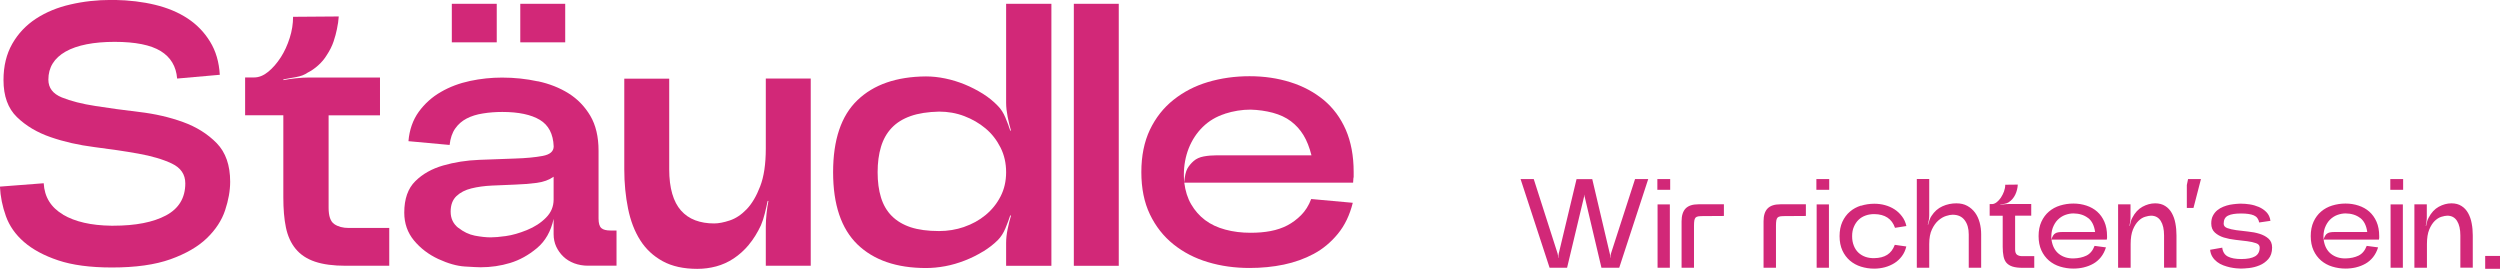
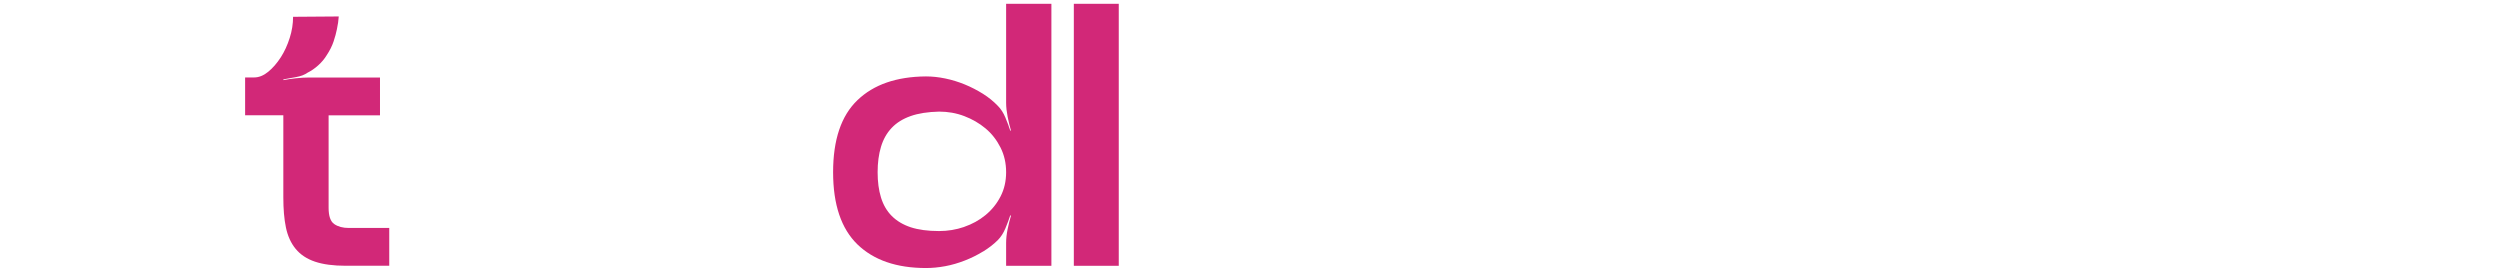
<svg xmlns="http://www.w3.org/2000/svg" id="Ebene_2" viewBox="0 0 364.42 39.18">
  <g id="Ebene_1-2">
-     <path d="M9.19,31.29c1.76,1.04,4.1,1.57,7.01,1.61h.33c3.24,0,5.79-.5,7.67-1.5,1.87-1,2.81-2.56,2.81-4.67,0-1.31-.66-2.27-1.96-2.89-1.31-.62-2.95-1.1-4.91-1.45-1.96-.35-4.09-.66-6.38-.95-2.29-.29-4.42-.77-6.38-1.45-1.96-.67-3.6-1.65-4.91-2.92-1.31-1.27-1.96-3.07-1.96-5.4,0-2.04.43-3.8,1.28-5.29.85-1.49,2.01-2.71,3.46-3.66,1.46-.95,3.13-1.64,5.02-2.07,1.89-.44,3.87-.66,5.95-.66h.49c2.11.04,4.07.27,5.89.71,1.82.44,3.4,1.1,4.75,1.99,1.35.89,2.44,2.02,3.27,3.38.84,1.36,1.31,2.97,1.42,4.83l-6.22.55c-.14-1.78-.95-3.12-2.4-4.01-1.46-.89-3.69-1.34-6.71-1.34s-5.48.47-7.15,1.42c-1.67.95-2.51,2.31-2.51,4.09,0,1.2.66,2.06,1.96,2.59,1.31.53,2.95.95,4.91,1.25,1.96.31,4.09.6,6.38.87,2.29.27,4.42.76,6.38,1.47,1.96.71,3.6,1.74,4.91,3.08,1.31,1.35,1.96,3.22,1.96,5.62,0,1.31-.25,2.7-.74,4.17-.49,1.47-1.38,2.83-2.67,4.07-1.29,1.24-3.06,2.26-5.29,3.06-2.24.8-5.08,1.2-8.54,1.2-3.16,0-5.78-.35-7.83-1.04-2.06-.69-3.71-1.58-4.97-2.67-1.26-1.09-2.14-2.35-2.65-3.77-.51-1.42-.8-2.86-.87-4.31l6.38-.49c.11,2,1.05,3.52,2.81,4.56Z" style="fill:#d22878;" />
    <path d="M55.38,16.81h-7.48v13.48c0,1.2.27,1.99.82,2.37.55.38,1.25.57,2.13.57h5.89v5.51h-6.33c-1.82,0-3.32-.2-4.5-.6s-2.12-1.02-2.81-1.86c-.69-.84-1.16-1.87-1.42-3.11-.26-1.24-.38-2.71-.38-4.42v-11.95h-5.57v-5.51h1.31c.69,0,1.37-.27,2.05-.82.67-.55,1.28-1.25,1.83-2.1.55-.85.98-1.8,1.31-2.84.33-1.04.49-2.06.49-3.08l6.66-.05c-.04.58-.13,1.2-.27,1.86-.11.55-.27,1.15-.49,1.8-.22.65-.55,1.31-.98,1.96-.33.55-.75,1.05-1.25,1.5s-1.02.81-1.53,1.06c-.47.33-1.05.55-1.72.66-.67.11-1.28.22-1.83.33v.11c.55-.11,1.15-.2,1.83-.27.67-.07,1.3-.11,1.88-.11h10.37v5.51Z" style="fill:#d22878;" />
-     <path d="M78.38,11.84c1.69.36,3.19.95,4.5,1.77,1.31.82,2.36,1.91,3.17,3.27.8,1.36,1.2,3.06,1.2,5.1v9.88c0,.69.14,1.15.41,1.39.27.24.72.35,1.34.35h.87v5.13h-4.15c-.73,0-1.4-.12-2.02-.35-.62-.24-1.15-.56-1.58-.98-.44-.42-.78-.9-1.04-1.45-.25-.55-.38-1.15-.38-1.8v-2.24c-.4,1.82-1.21,3.24-2.43,4.26-1.22,1.02-2.52,1.74-3.9,2.16-1.38.42-2.82.63-4.31.63-.36,0-1.13-.04-2.29-.11s-2.46-.44-3.87-1.09c-1.42-.66-2.6-1.56-3.55-2.7-.95-1.15-1.42-2.5-1.42-4.07,0-2,.54-3.53,1.61-4.58,1.07-1.06,2.43-1.82,4.07-2.29,1.64-.47,3.39-.75,5.27-.82,1.87-.07,3.61-.14,5.21-.19,1.6-.05,2.94-.18,4.01-.38,1.07-.2,1.61-.66,1.61-1.39-.07-1.82-.75-3.11-2.02-3.87-1.27-.76-3.09-1.15-5.46-1.15-.98,0-1.93.07-2.84.22-.91.14-1.7.39-2.37.74s-1.23.83-1.66,1.45c-.44.62-.71,1.42-.82,2.4l-6-.55c.14-1.67.65-3.1,1.5-4.28.86-1.18,1.93-2.15,3.22-2.89,1.29-.75,2.71-1.28,4.26-1.61,1.55-.33,3.1-.49,4.67-.49,1.78,0,3.52.18,5.21.55ZM66.81,33.2c.75.6,1.55.98,2.4,1.15.85.16,1.63.25,2.32.25.55,0,1.28-.06,2.21-.19.93-.13,1.95-.42,3.06-.87,1.11-.45,2.04-1.05,2.78-1.8.75-.75,1.12-1.63,1.12-2.65v-3.33c-.66.47-1.48.77-2.48.9-1,.13-2.06.21-3.17.25-1.11.04-2.22.08-3.33.14-1.11.05-2.11.19-3,.41-.89.22-1.62.59-2.18,1.12-.56.53-.85,1.28-.85,2.27s.37,1.77,1.12,2.37ZM65.86.55h6.55v5.62h-6.55V.55ZM75.84.55h6.55v5.62h-6.55V.55Z" style="fill:#d22878;" />
-     <path d="M109.15,35.69c-.67.8-1.41,1.46-2.21,1.99-.8.53-1.65.91-2.54,1.15-.89.24-1.81.36-2.76.36-2,0-3.68-.37-5.05-1.12-1.36-.75-2.45-1.76-3.27-3.06-.82-1.29-1.41-2.83-1.77-4.61-.36-1.78-.55-3.69-.55-5.73v-13.2h6.55v13.2c0,1.38.15,2.57.44,3.57.29,1,.72,1.82,1.28,2.45s1.25,1.11,2.07,1.42c.82.31,1.74.46,2.76.46.65,0,1.42-.15,2.29-.44.87-.29,1.69-.84,2.46-1.64.76-.8,1.42-1.91,1.96-3.33.55-1.42.82-3.26.82-5.51v-10.2h6.55v27.28h-6.55v-5.73c0-.58.04-1.21.11-1.88s.16-1.28.27-1.83h-.11c-.11.55-.25,1.15-.41,1.8-.16.66-.35,1.24-.57,1.75-.51,1.09-1.1,2.04-1.77,2.84Z" style="fill:#d22878;" />
    <path d="M143.28,36.67c-.84.51-1.72.95-2.65,1.31-.93.36-1.87.64-2.84.82s-1.9.27-2.81.27c-4.29,0-7.62-1.15-9.99-3.44-2.36-2.29-3.55-5.8-3.55-10.53s1.18-8.23,3.55-10.5c2.36-2.27,5.69-3.43,9.99-3.46.91,0,1.85.1,2.81.3.96.2,1.91.49,2.84.87.93.38,1.81.84,2.65,1.36.84.53,1.56,1.12,2.18,1.77.44.44.8,1,1.09,1.69.29.69.53,1.33.71,1.91h.11c-.18-.62-.35-1.29-.49-2.02-.14-.73-.22-1.4-.22-2.02V.55h6.6v38.2h-6.6v-3.33c0-.62.07-1.29.22-2.02.15-.73.31-1.38.49-1.96l-.11-.05c-.18.58-.42,1.22-.71,1.91s-.66,1.25-1.09,1.69c-.62.62-1.35,1.18-2.18,1.69ZM140.55,33.07c1.16-.4,2.2-.97,3.11-1.72.91-.75,1.64-1.65,2.18-2.7.55-1.06.82-2.24.82-3.55s-.27-2.51-.82-3.6c-.55-1.09-1.27-2.02-2.18-2.78-.91-.76-1.95-1.36-3.11-1.8-1.16-.44-2.38-.65-3.66-.65-1.64.04-3.02.25-4.15.65-1.13.4-2.05.97-2.76,1.72-.71.75-1.23,1.66-1.56,2.76-.33,1.09-.49,2.33-.49,3.71s.16,2.61.49,3.68c.33,1.07.85,1.97,1.58,2.7.73.73,1.65,1.27,2.76,1.64,1.11.36,2.48.55,4.12.55,1.27,0,2.49-.2,3.66-.6Z" style="fill:#d22878;" />
    <path d="M163.08.55v38.2h-6.55V.55h6.55Z" style="fill:#d22878;" />
-     <path d="M197.29,25.89c0,.13-.02.37-.05.74h-24.61c.15,1.2.48,2.26,1.01,3.16.53.91,1.2,1.67,2.02,2.29.82.62,1.8,1.08,2.95,1.39,1.15.31,2.37.46,3.68.46,1.06,0,2.03-.08,2.92-.25s1.7-.44,2.43-.82,1.4-.88,2.02-1.5,1.11-1.4,1.47-2.35l6.06.55c-.44,1.78-1.16,3.29-2.18,4.53-1.02,1.24-2.19,2.21-3.52,2.92-1.33.71-2.78,1.23-4.36,1.56-1.58.33-3.25.49-4.99.49-2.15,0-4.17-.28-6.06-.85-1.89-.56-3.57-1.43-5.02-2.59-1.45-1.16-2.6-2.62-3.44-4.37-.84-1.75-1.25-3.8-1.25-6.17s.42-4.42,1.25-6.17c.84-1.75,1.98-3.2,3.44-4.36,1.46-1.16,3.13-2.03,5.02-2.59,1.89-.56,3.91-.85,6.06-.85s4.09.29,5.95.87c1.86.58,3.47,1.45,4.86,2.59,1.38,1.15,2.45,2.59,3.22,4.34.76,1.75,1.15,3.8,1.15,6.17v.79ZM178.55,16.59c-1.26.4-2.33,1.04-3.22,1.91-.89.87-1.57,1.91-2.05,3.11-.47,1.2-.71,2.49-.71,3.87,0,.36.02.75.05,1.15.07-.95.23-1.63.46-2.05.24-.42.55-.79.93-1.12s.87-.55,1.47-.66c.6-.11,1.23-.16,1.88-.16h13.81c-.29-1.16-.68-2.15-1.17-2.95-.49-.8-1.1-1.47-1.83-2.02-.73-.55-1.6-.95-2.62-1.23-1.02-.27-2.11-.43-3.27-.46-1.24,0-2.48.2-3.74.6Z" style="fill:#d22878;" />
-     <path d="M364.42,37.31h-2.16v1.87h2.16v-1.87ZM351.96,39.03h1.81v-3.46c0-.86.11-1.56.33-2.1.22-.54.49-.95.8-1.26.31-.3.64-.51.98-.61.34-.1.63-.16.86-.16.63,0,1.1.26,1.42.77.32.51.48,1.21.48,2.1v4.71h1.81v-4.71c0-.62-.05-1.2-.16-1.76-.1-.56-.28-1.06-.52-1.49-.24-.43-.56-.78-.96-1.03-.4-.26-.89-.39-1.47-.39-.63,0-1.24.17-1.85.5-.6.33-1.1.87-1.48,1.61-.1.17-.18.37-.23.59-.06.22-.1.42-.14.61l-.04-.02c.04-.18.07-.39.1-.62.03-.23.05-.43.05-.62v-1.9h-1.81v9.24ZM348.47,39.03h1.79v-9.24h-1.79v9.24ZM348.43,26.1h1.87v1.57h-1.87v-1.57ZM344.03,31.76c.56.42.91,1.11,1.04,2.06h-4.77c-.22,0-.42.01-.58.04-.17.02-.31.07-.44.15-.13.07-.24.18-.33.33-.09.15-.18.34-.25.59-.05-.65.02-1.22.19-1.7.18-.48.42-.88.73-1.19.31-.31.67-.55,1.07-.7.41-.15.81-.23,1.22-.23.85.01,1.56.23,2.12.66M343.44,38.97c.5-.12.96-.3,1.38-.54.42-.24.79-.56,1.1-.95.31-.39.56-.87.73-1.42l-1.66-.22c-.26.69-.66,1.16-1.19,1.42-.54.26-1.16.39-1.88.41-.85.01-1.56-.21-2.14-.67-.58-.46-.94-1.15-1.07-2.07h8.06c.02-.12.04-.21.04-.25v-.27c0-.8-.13-1.5-.39-2.09-.26-.59-.61-1.08-1.05-1.47-.44-.39-.96-.68-1.56-.88-.6-.2-1.23-.3-1.91-.3s-1.32.1-1.94.29-1.15.48-1.62.88c-.46.39-.83.89-1.1,1.48-.27.59-.41,1.29-.41,2.09s.14,1.5.41,2.09c.27.59.64,1.08,1.1,1.48.46.39,1,.69,1.62.88.62.19,1.26.29,1.94.29.54,0,1.06-.06,1.56-.18M322.16,36.37c.04.41.15.76.33,1.05.18.3.42.55.69.76.28.21.58.38.91.5.33.12.65.22.97.29.32.07.62.11.91.14.28.02.51.04.68.04.3,0,.7-.03,1.2-.08.51-.06,1.01-.18,1.51-.39.5-.2.93-.51,1.29-.92.36-.41.55-.97.55-1.67,0-.57-.18-1-.53-1.31-.35-.31-.79-.54-1.3-.7-.52-.16-1.08-.27-1.7-.33-.62-.06-1.18-.13-1.7-.2-.52-.07-.95-.18-1.3-.3-.35-.13-.53-.34-.53-.64,0-.58.21-.97.64-1.18.42-.21,1.06-.31,1.89-.31s1.43.09,1.86.27.69.53.79,1.04l1.64-.24c-.07-.52-.27-.94-.58-1.26-.31-.32-.68-.57-1.11-.76-.42-.18-.87-.31-1.33-.38-.46-.07-.87-.1-1.23-.1-.18,0-.42,0-.72.03s-.6.06-.92.12-.64.16-.97.29c-.33.13-.62.3-.88.51-.26.21-.47.47-.64.79-.17.31-.25.69-.25,1.14,0,.57.18,1.01.53,1.33.35.32.79.56,1.3.72.52.16,1.08.27,1.7.34.62.07,1.18.14,1.7.2.52.07.95.16,1.3.29.35.12.53.33.53.63,0,.6-.23,1.03-.68,1.29s-1.13.39-2.01.39c-.83,0-1.47-.12-1.94-.36-.47-.24-.75-.67-.83-1.3l-1.76.31ZM318.76,30.31h.98l1.09-4.21h-1.88l-.18.87v3.34ZM308.77,39.03h1.81v-3.46c0-.86.11-1.56.33-2.1.22-.54.49-.95.8-1.26s.64-.51.98-.61c.34-.1.63-.16.86-.16.63,0,1.1.26,1.42.77.32.51.48,1.21.48,2.1v4.71h1.81v-4.71c0-.62-.05-1.2-.16-1.76-.1-.56-.28-1.06-.52-1.49-.24-.43-.56-.78-.96-1.03-.4-.26-.89-.39-1.47-.39-.63,0-1.24.17-1.85.5-.6.33-1.1.87-1.48,1.61-.1.17-.18.37-.23.59-.06.22-.1.42-.14.61l-.04-.02c.04-.18.07-.39.1-.62.03-.23.05-.43.05-.62v-1.9h-1.81v9.24ZM304.36,31.76c.56.42.91,1.11,1.04,2.06h-4.77c-.22,0-.42.01-.58.04-.17.02-.31.07-.44.15-.13.07-.24.18-.33.33-.09.15-.18.34-.25.59-.05-.65.02-1.22.19-1.7.18-.48.42-.88.73-1.19s.67-.55,1.07-.7c.41-.15.81-.23,1.22-.23.85.01,1.56.23,2.12.66M303.77,38.97c.5-.12.96-.3,1.38-.54s.79-.56,1.1-.95c.31-.39.56-.87.73-1.42l-1.66-.22c-.26.69-.66,1.16-1.19,1.42-.54.26-1.16.39-1.88.41-.85.01-1.56-.21-2.14-.67s-.94-1.15-1.07-2.07h8.06c.02-.12.04-.21.04-.25v-.27c0-.8-.13-1.5-.39-2.09-.26-.59-.61-1.08-1.05-1.47-.44-.39-.96-.68-1.56-.88-.6-.2-1.23-.3-1.91-.3s-1.32.1-1.94.29c-.62.19-1.15.48-1.62.88-.46.39-.83.89-1.1,1.48-.27.59-.41,1.29-.41,2.09s.14,1.5.41,2.09c.27.59.64,1.08,1.1,1.48.46.39,1,.69,1.62.88.62.19,1.26.29,1.94.29.54,0,1.06-.06,1.56-.18M291.93,31.42v4.56c0,.53.04.99.12,1.38.08.39.22.71.43.95s.51.43.89.55.87.18,1.48.18h1.68v-1.7h-1.77c-.28,0-.52-.06-.72-.19-.2-.13-.3-.4-.3-.8v-4.91h2.35v-1.7h-3.27c-.18,0-.39.01-.62.04-.23.02-.43.06-.62.09v-.04c.18-.04.39-.08.62-.12.23-.04.42-.11.58-.21.43-.28.76-.66.98-1.12.22-.46.34-.95.37-1.47l-1.83.02c0,.32-.06.65-.18.98-.12.33-.28.63-.46.91-.18.27-.39.49-.62.67-.23.17-.45.26-.66.26h-.35v1.7h1.9ZM279.41,39.03h1.81v-3.46c0-.87.13-1.59.4-2.14.26-.55.58-.99.94-1.3.36-.31.73-.53,1.12-.65.38-.12.69-.18.94-.18.78,0,1.36.26,1.76.79.4.52.6,1.22.6,2.08v4.86h1.81v-4.86c0-.6-.07-1.18-.22-1.73s-.37-1.03-.67-1.44c-.3-.41-.68-.74-1.13-.99-.45-.25-.98-.37-1.6-.37-.7,0-1.38.14-2.02.43-.65.29-1.18.76-1.6,1.41-.12.17-.22.38-.3.62-.07.24-.14.46-.2.67l-.04-.02c.06-.21.11-.44.15-.68.04-.25.06-.47.06-.68v-5.3h-1.81v12.93ZM271.27,29.97c-.61.19-1.15.48-1.61.88-.46.39-.83.89-1.1,1.48-.27.59-.41,1.29-.41,2.09s.14,1.5.41,2.09c.27.59.64,1.08,1.1,1.48.46.39,1,.69,1.61.88.61.19,1.25.29,1.93.29.53,0,1.05-.07,1.55-.2.51-.14.97-.34,1.39-.6.42-.26.78-.6,1.09-1.01.31-.41.52-.88.65-1.42l-1.68-.24c-.25.67-.62,1.15-1.11,1.46-.49.31-1.12.47-1.88.48-.46.01-.88-.05-1.27-.18-.4-.14-.74-.34-1.03-.61-.29-.27-.52-.61-.68-1.02-.17-.41-.25-.87-.25-1.39s.08-.98.26-1.38c.17-.4.4-.74.69-1.02.29-.28.63-.48,1.03-.62.39-.14.81-.2,1.26-.2,1.55.02,2.56.69,3.01,2l1.66-.26c-.12-.54-.34-1.02-.65-1.42-.31-.41-.67-.75-1.09-1.02-.42-.27-.88-.47-1.39-.61-.51-.14-1.02-.2-1.55-.2-.68,0-1.32.1-1.93.29M264.81,39.03h1.79v-9.24h-1.79v9.24ZM264.77,26.1h1.87v1.57h-1.87v-1.57ZM257.07,39.03h1.81v-6.13c0-.32.02-.57.05-.76.03-.18.09-.32.18-.42.09-.09.22-.15.38-.18.16-.02.37-.04.63-.04l3.12-.02v-1.7h-3.71c-.85,0-1.47.2-1.87.61s-.59,1.03-.59,1.87v6.76ZM245.12,39.03h1.81v-6.13c0-.32.02-.57.05-.76.03-.18.09-.32.18-.42.09-.09.22-.15.38-.18.16-.02.37-.04.63-.04l3.12-.02v-1.7h-3.71c-.85,0-1.47.2-1.87.61-.39.41-.59,1.03-.59,1.87v6.76ZM241.62,39.03h1.79v-9.24h-1.79v9.24ZM241.59,26.1h1.87v1.57h-1.87v-1.57ZM225.86,39.03h2.57l2.49-10.42s.02-.06,0-.1c0-.04,0-.08,0-.1h.04v.1s0,.08.02.1l2.46,10.42h2.59l4.23-12.93h-1.92l-3.51,10.85c-.06.21-.09.41-.09.61h-.04c0-.1,0-.2,0-.31,0-.11-.02-.22-.05-.31l-2.55-10.83h-2.29l-2.59,10.83c-.02.1-.04.21-.05.32,0,.12,0,.22,0,.32h-.04c0-.22-.03-.44-.09-.65l-3.47-10.83h-1.92l4.23,12.93Z" style="fill:#d22878;" />
  </g>
</svg>